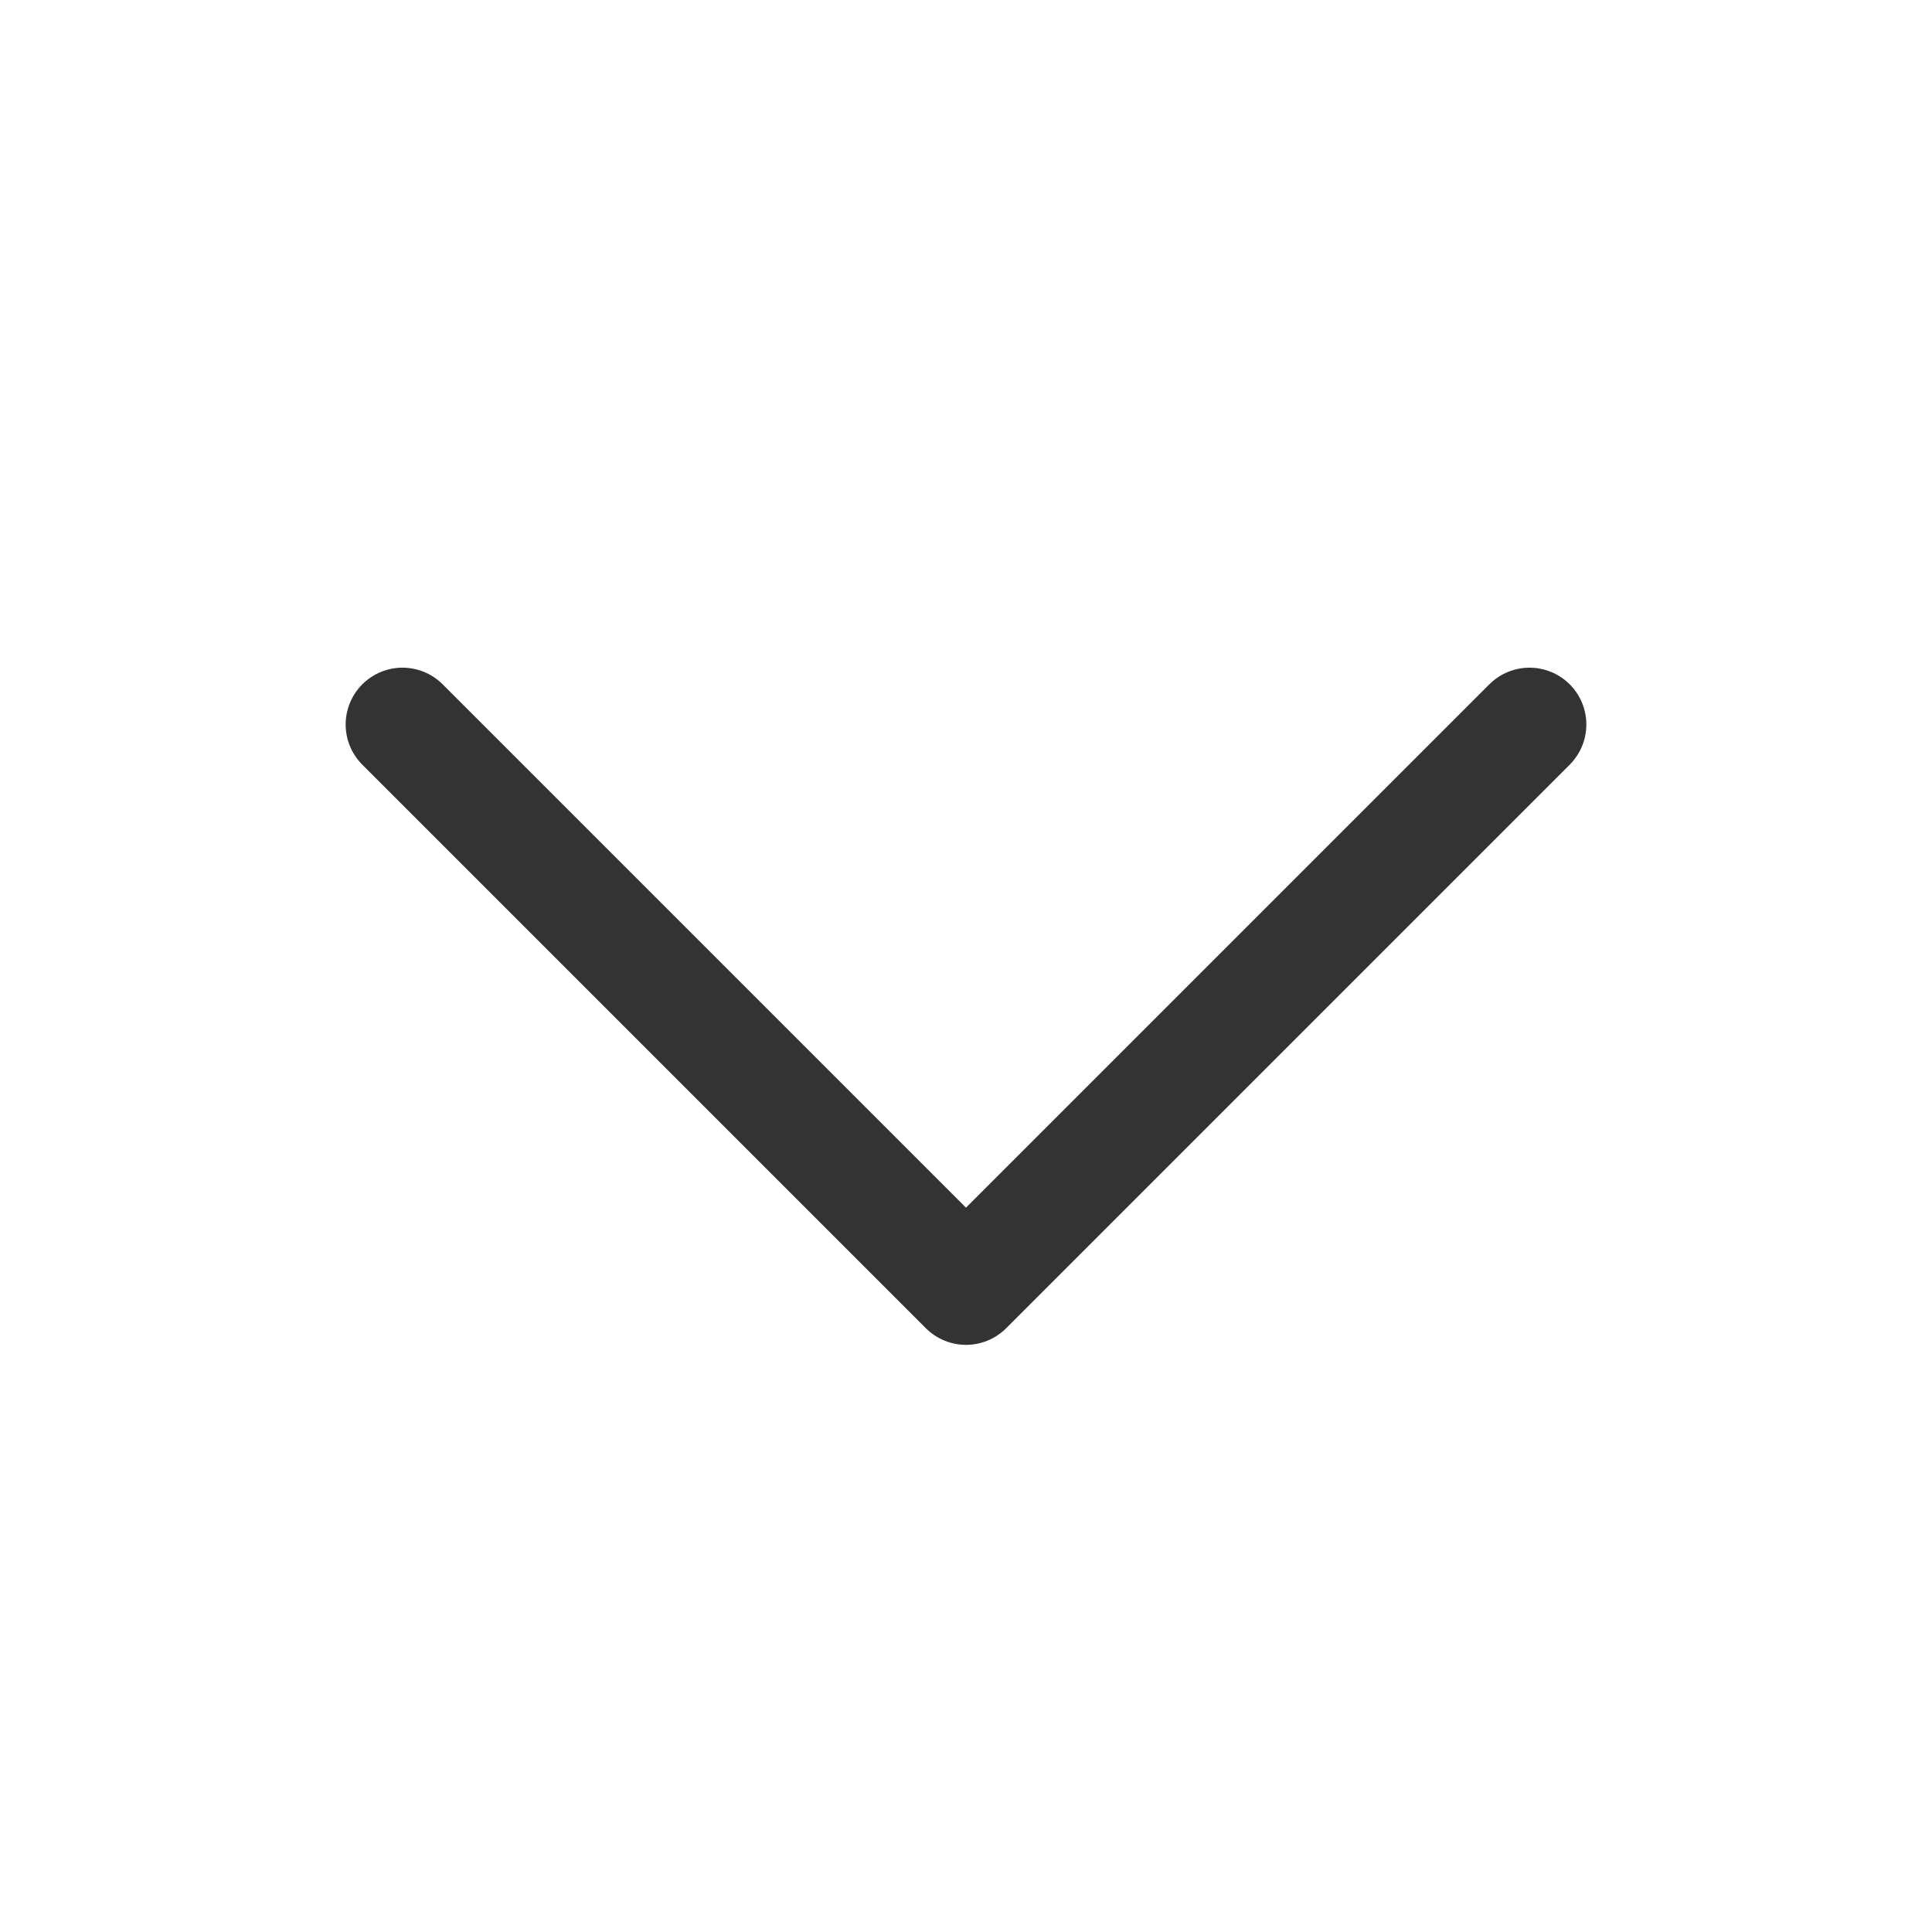
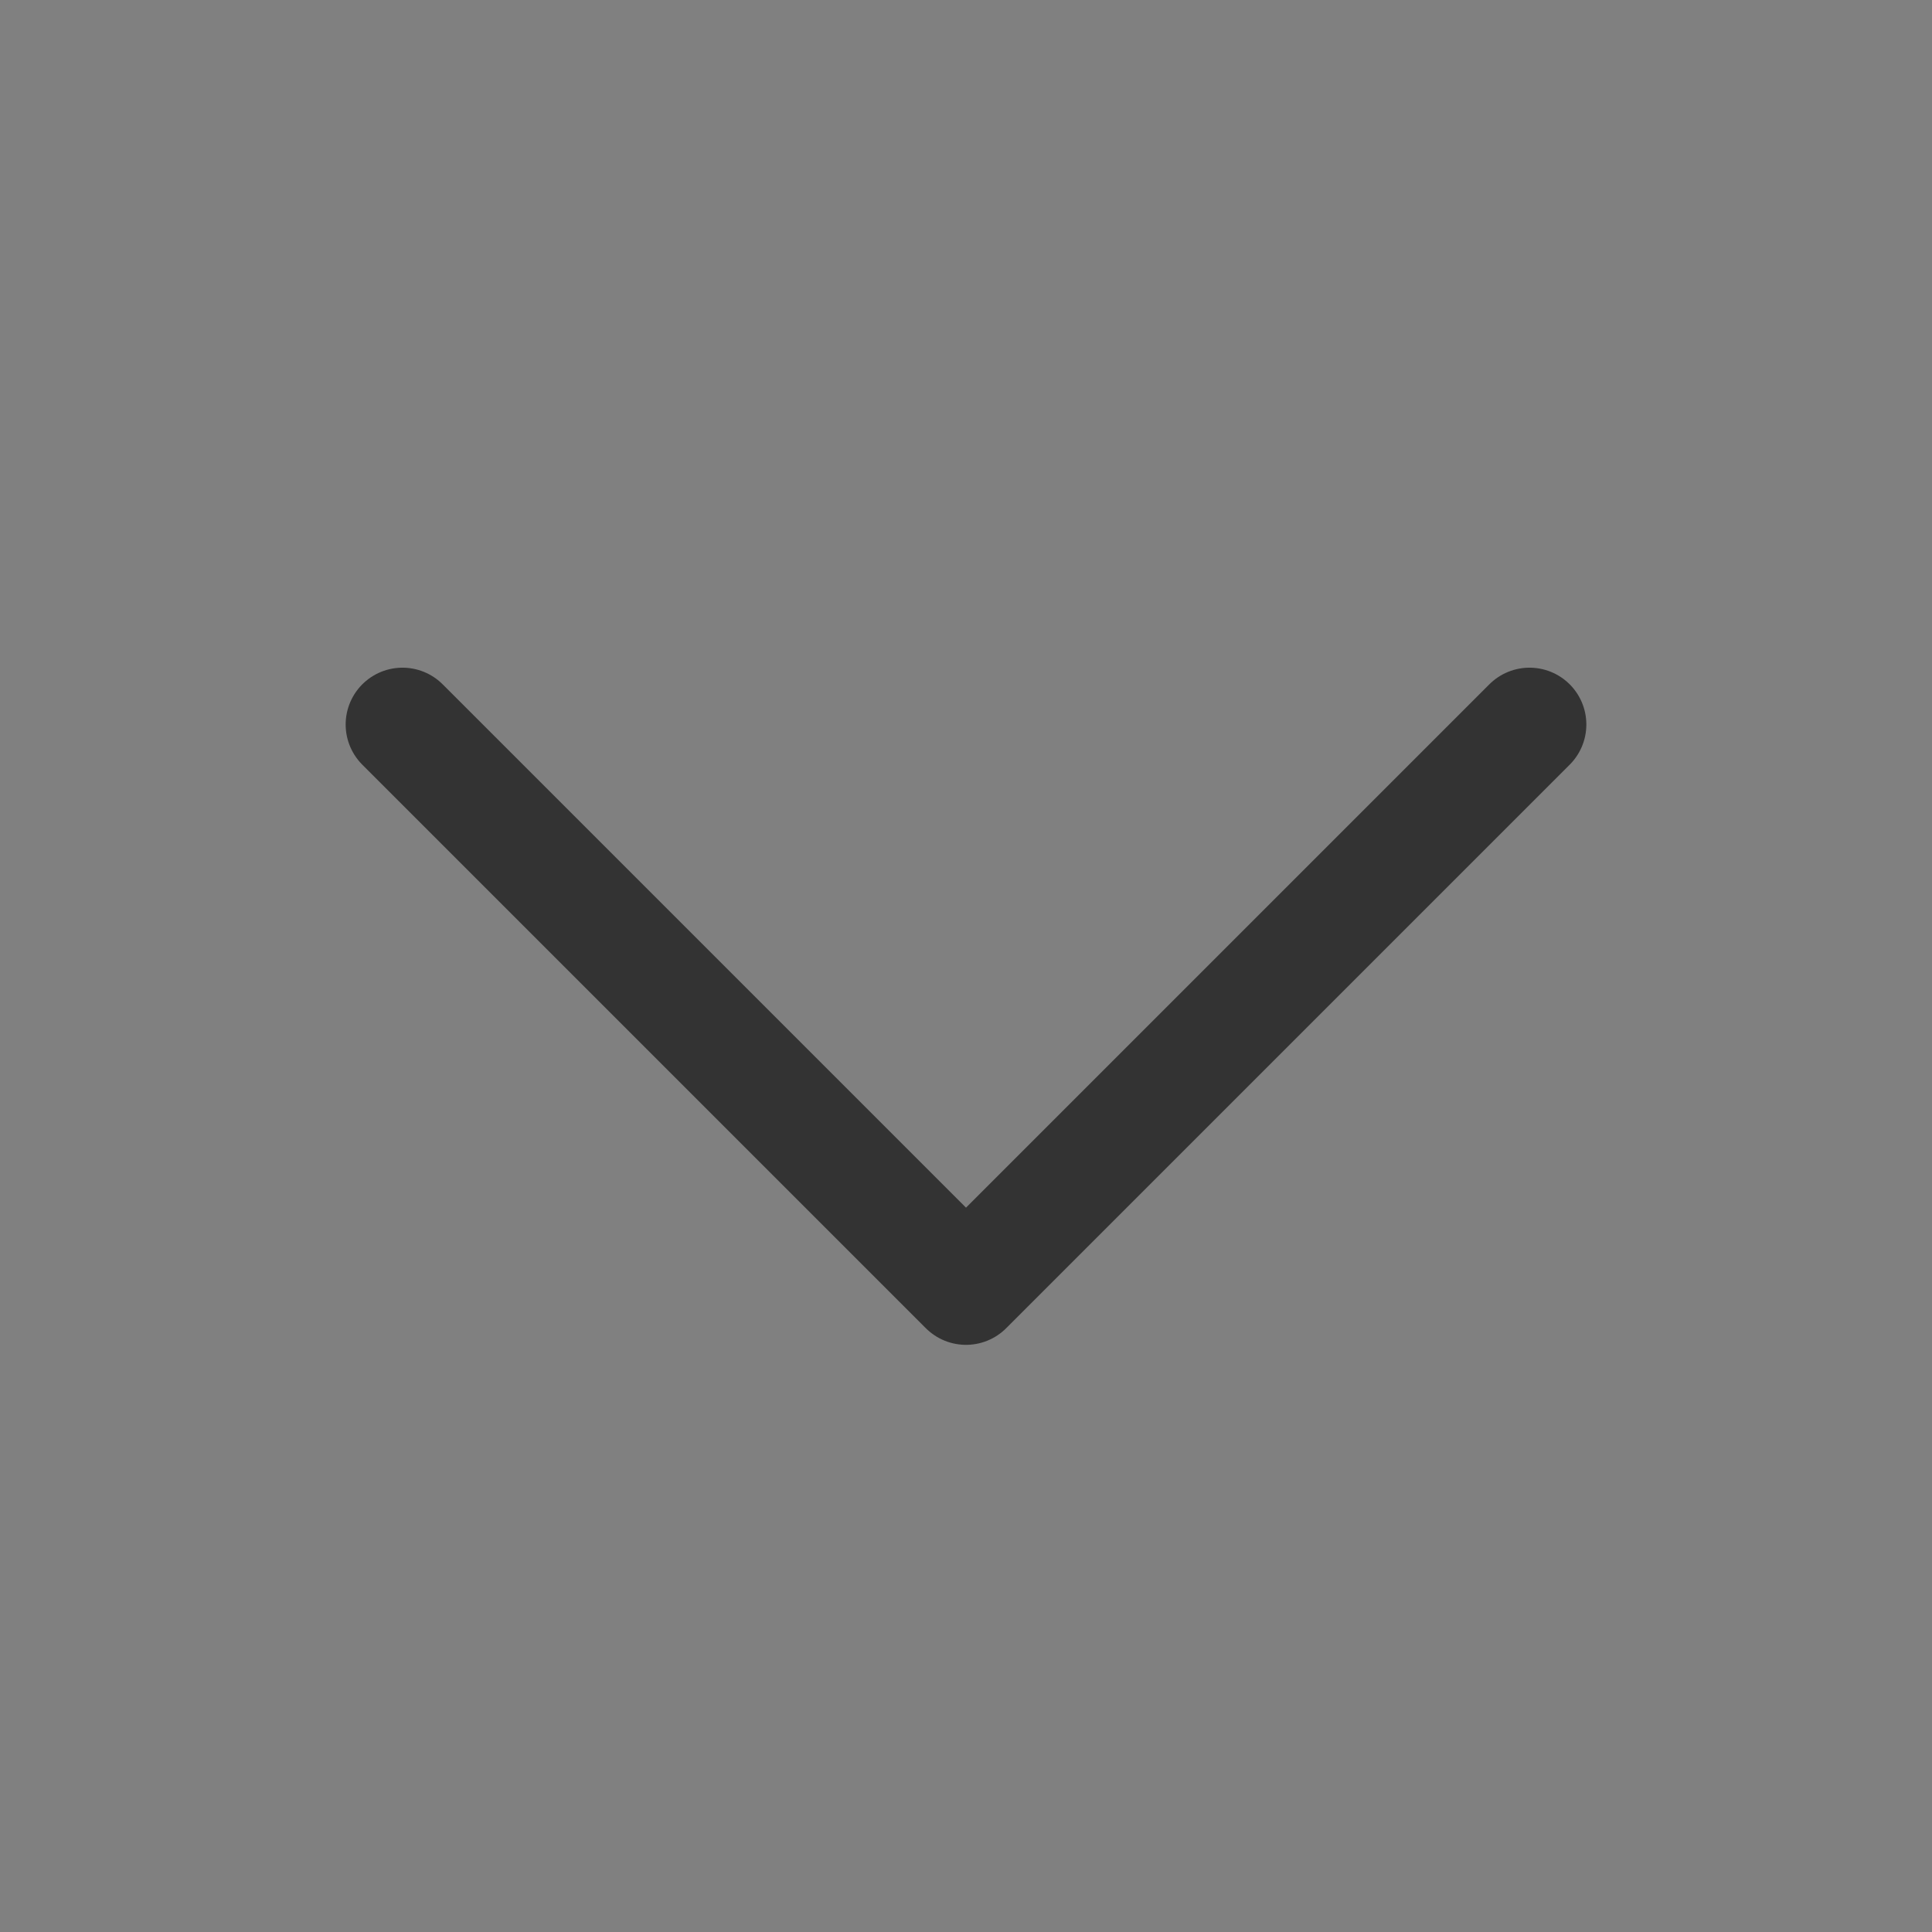
<svg xmlns="http://www.w3.org/2000/svg" width="34" height="34" viewBox="0 0 34 34" fill="none">
  <rect x="0" y="0" width="34" height="34" fill="#808080" stroke="none" />
-   <rect width="34" height="34" transform="translate(0 34) rotate(-90)" fill="white" />
  <path d="M26.917 12.75L17 22.667L7.083 12.75" stroke="#333333" stroke-width="2" stroke-linecap="round" stroke-linejoin="round" />
</svg>